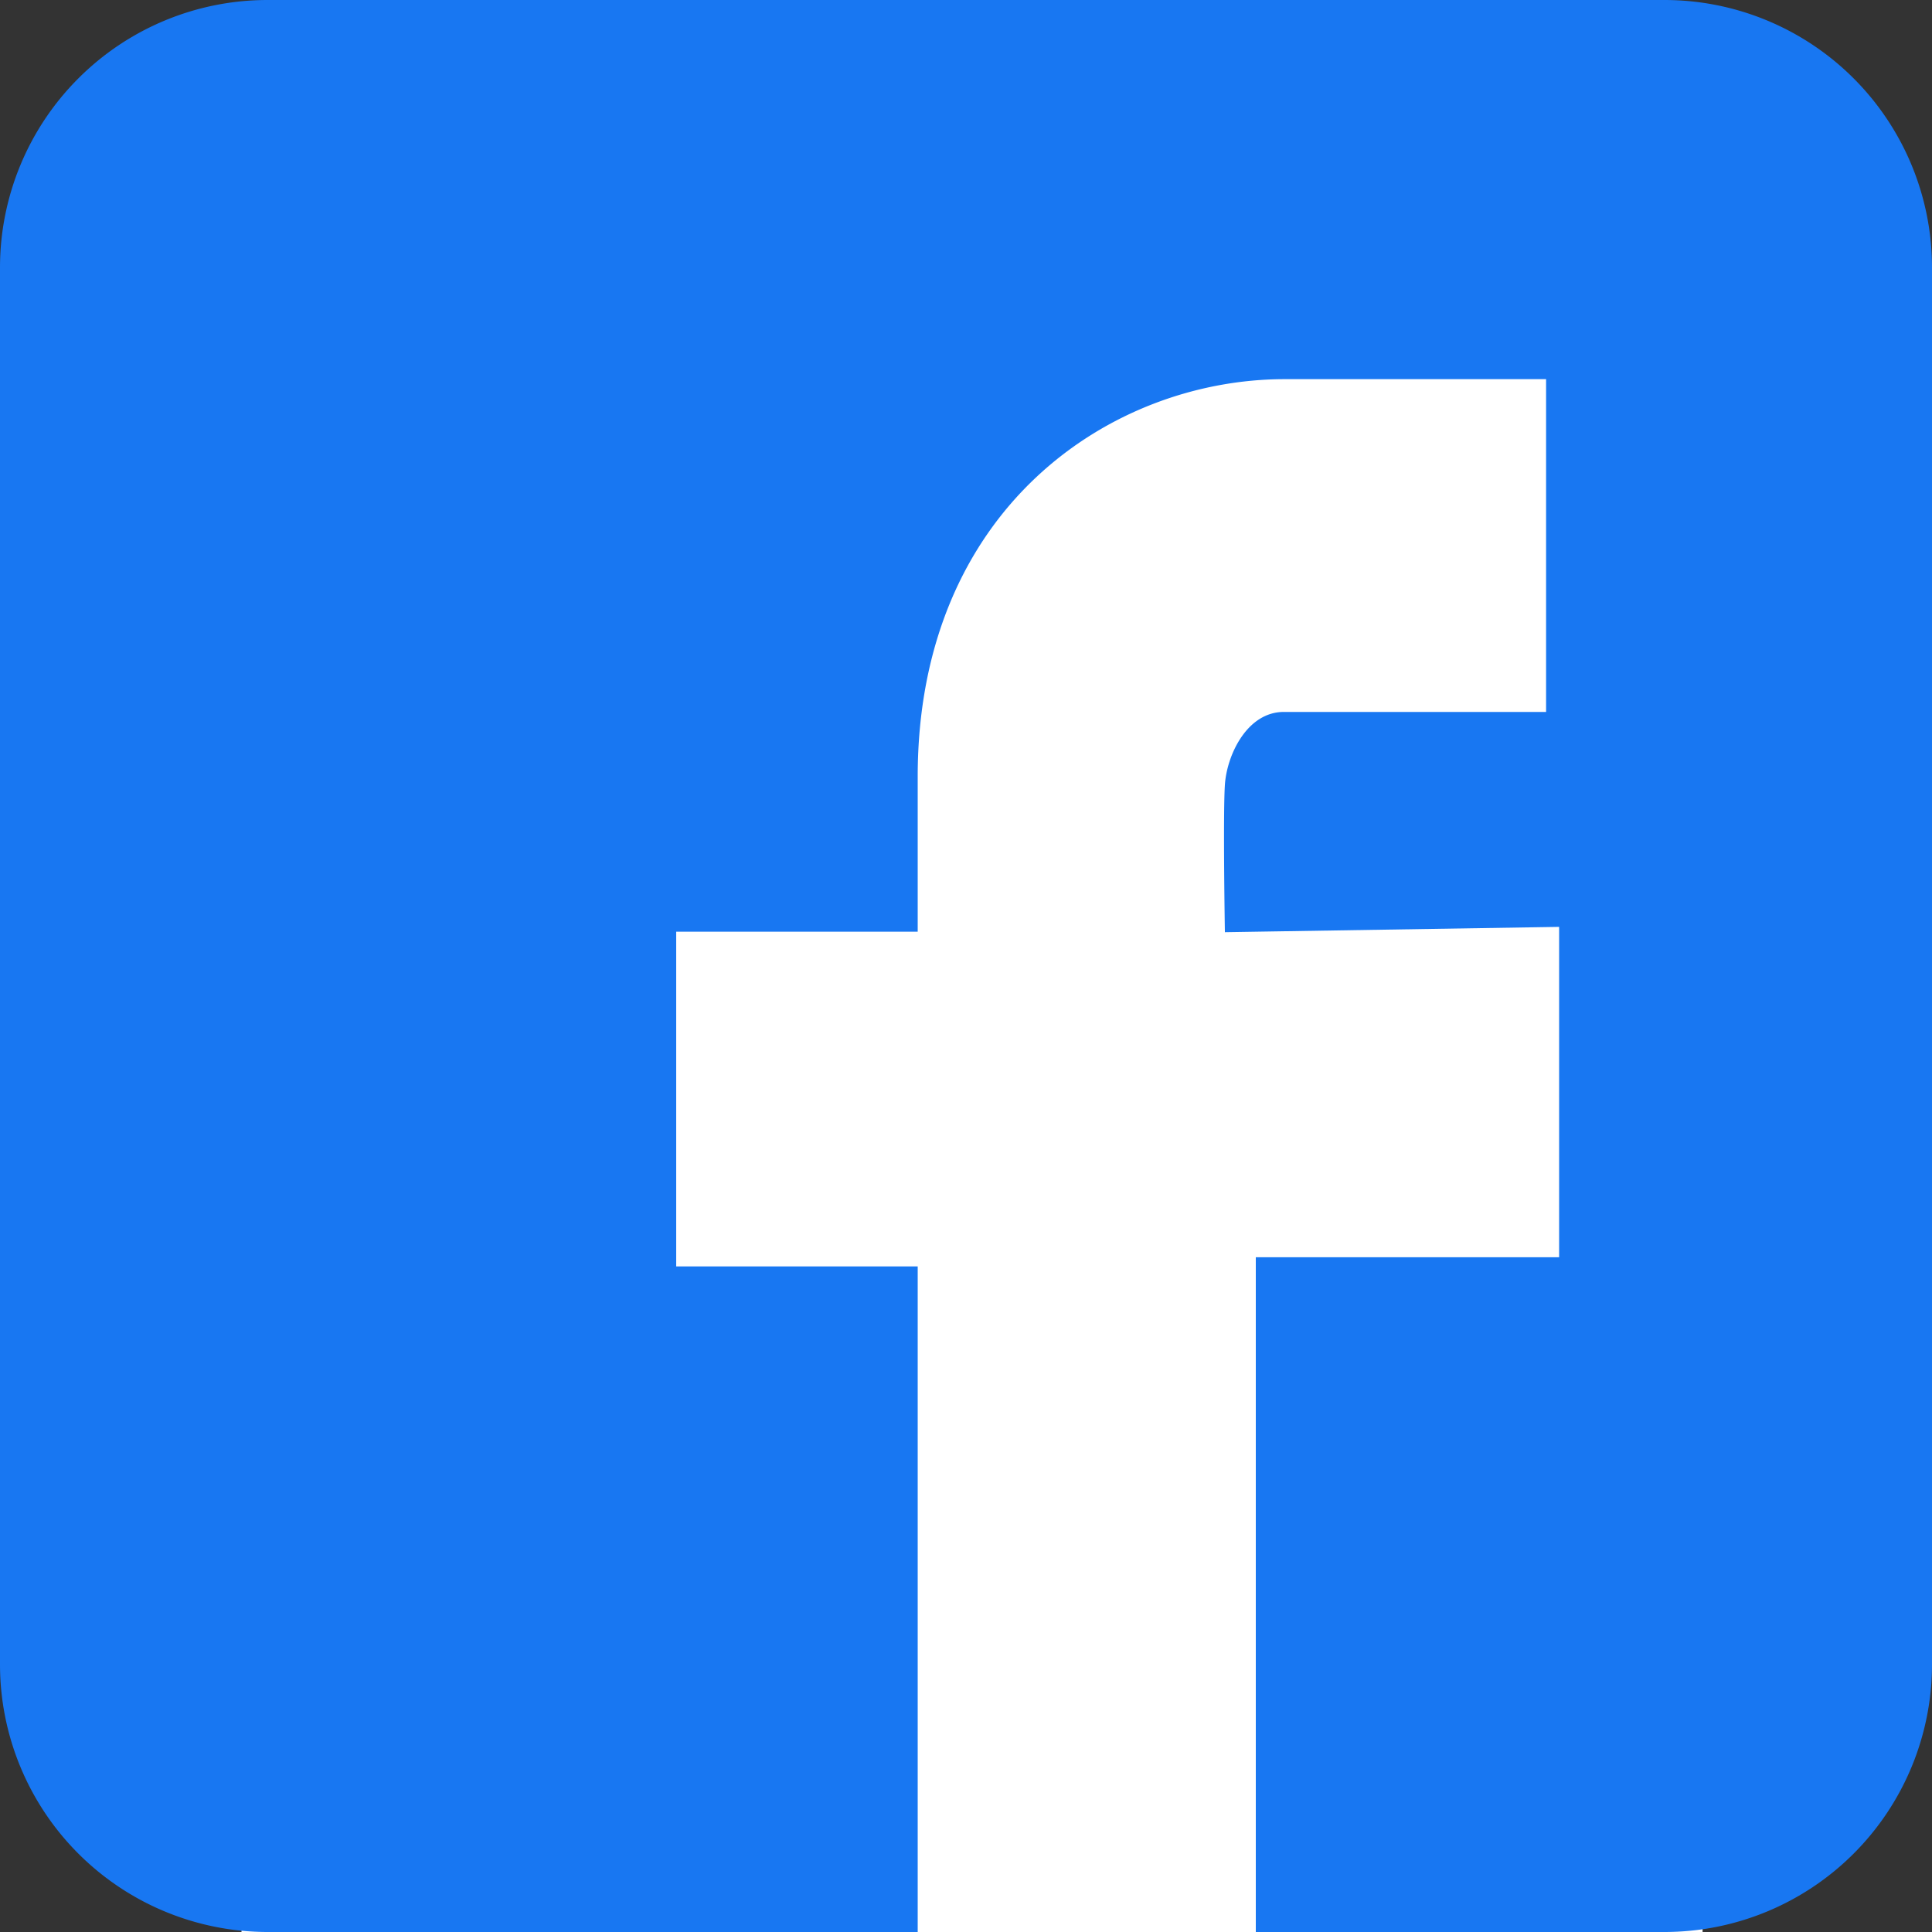
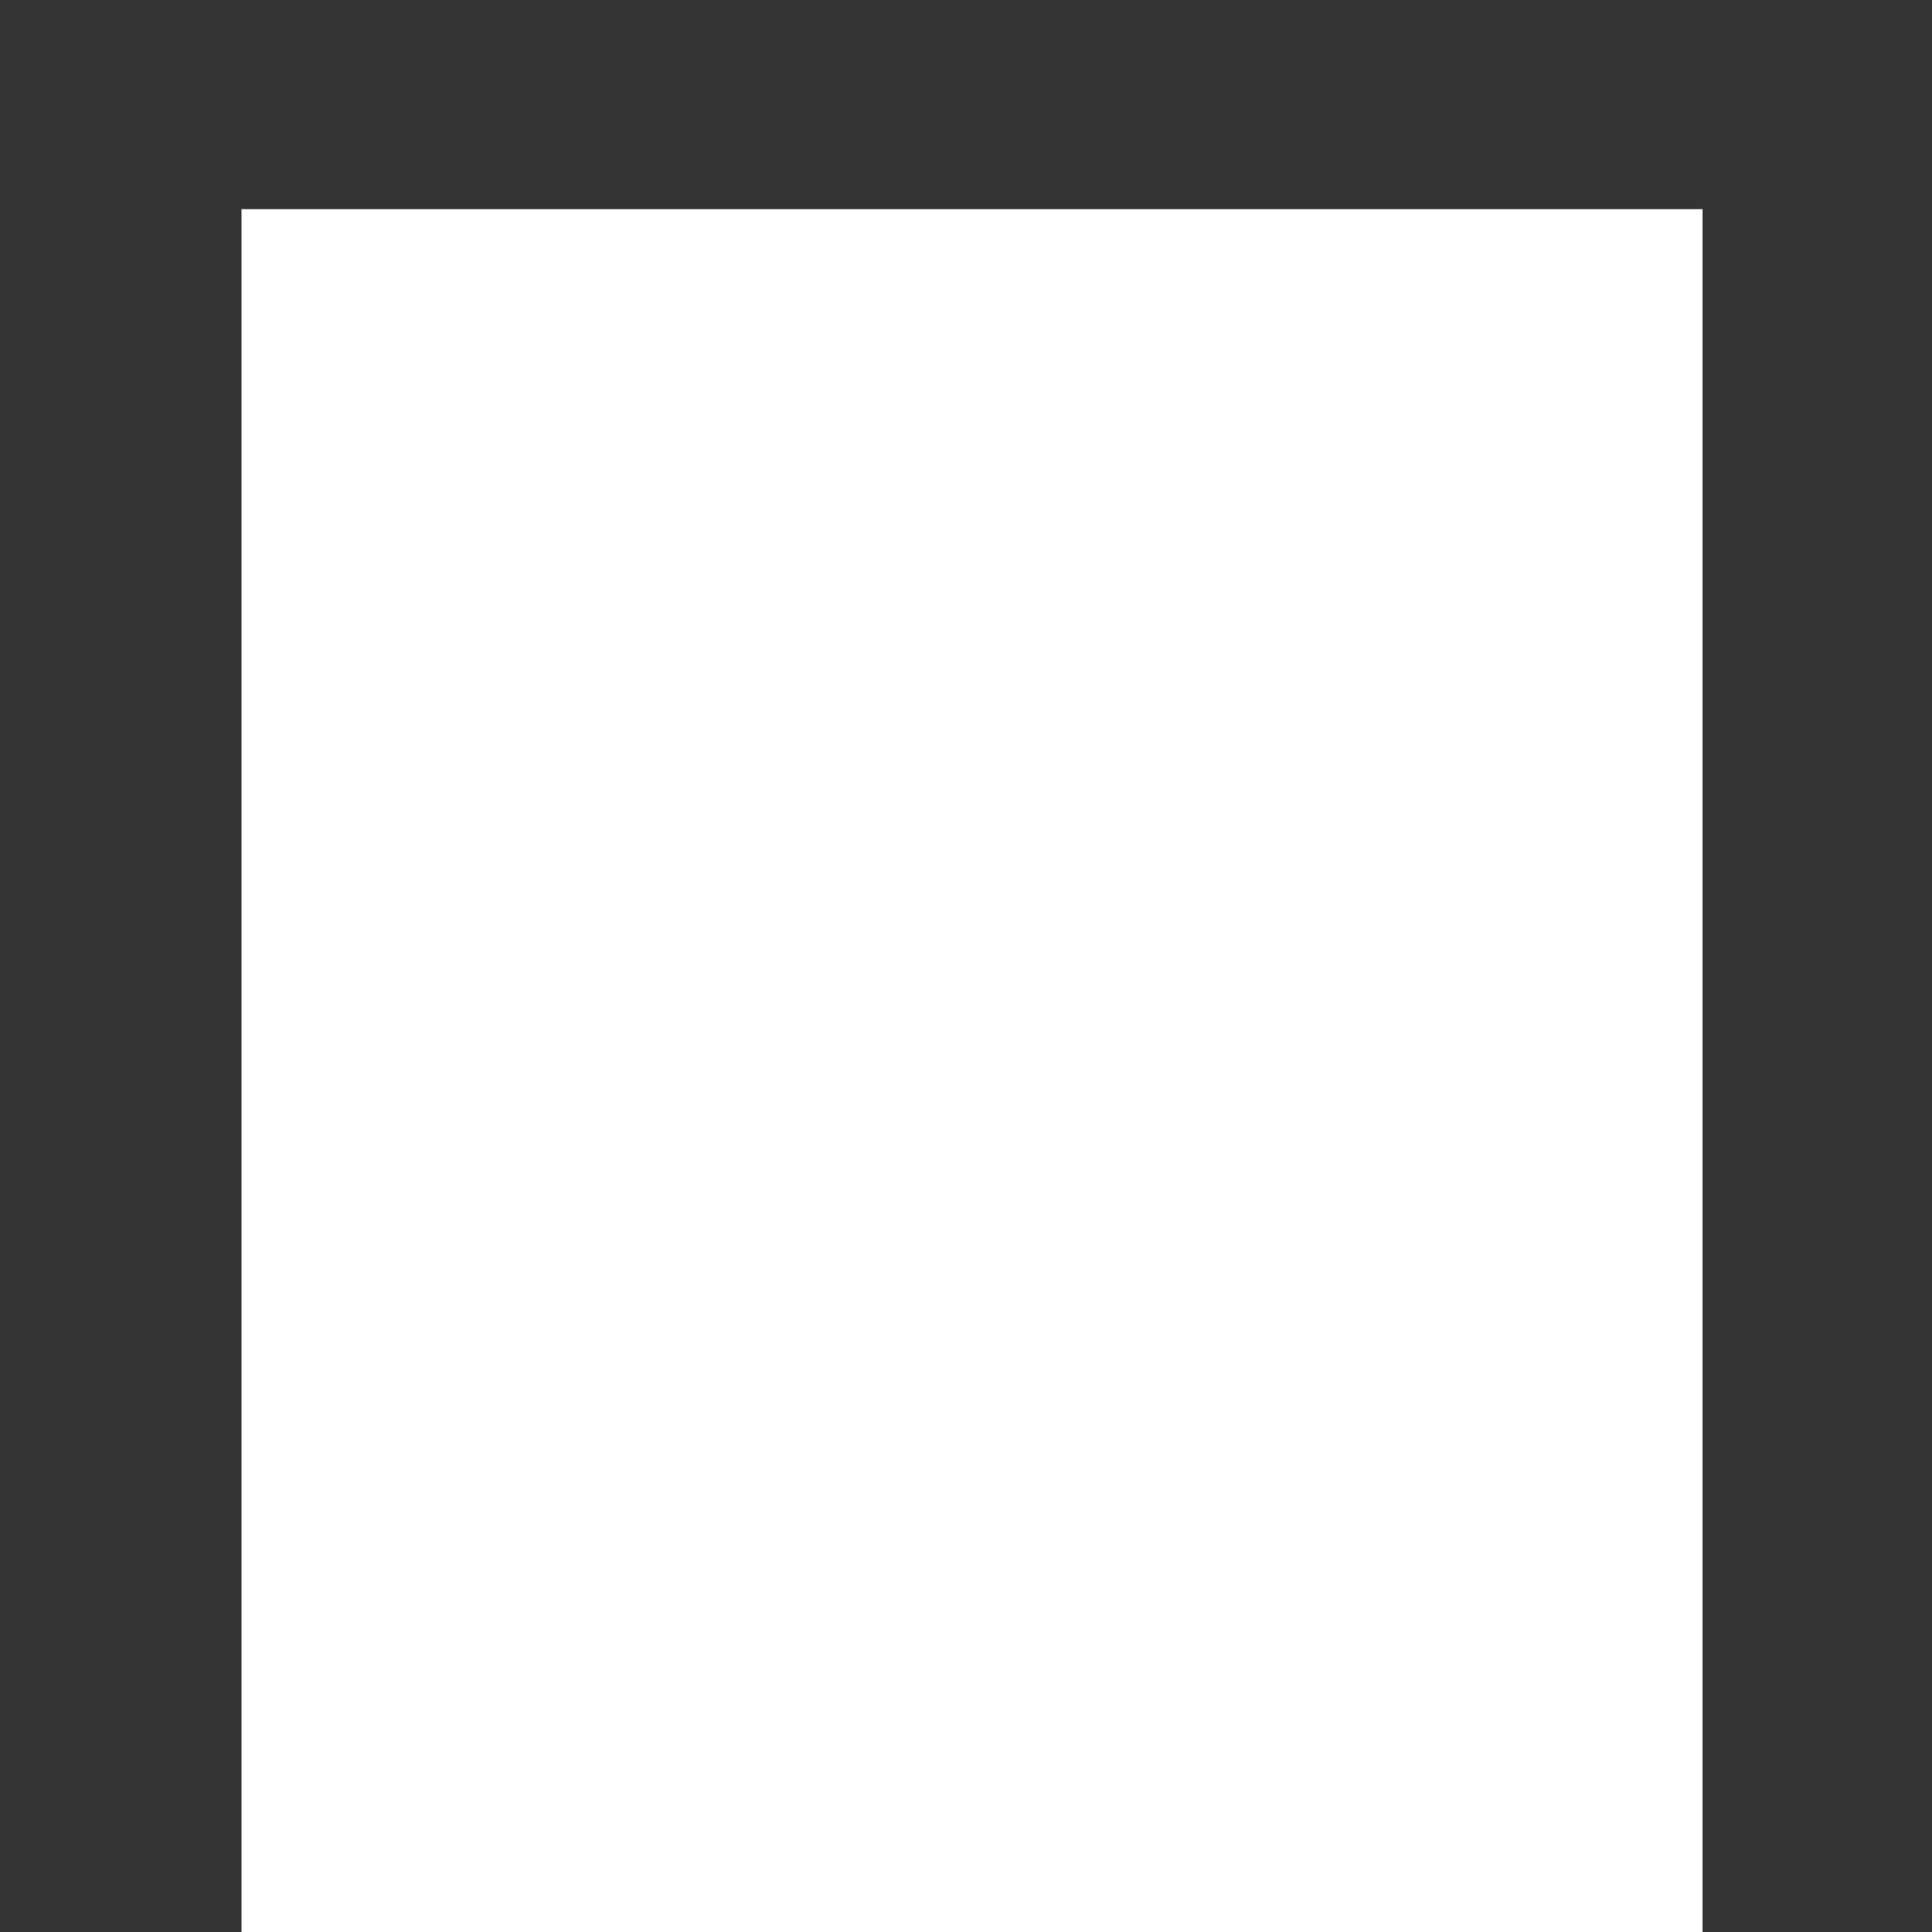
<svg xmlns="http://www.w3.org/2000/svg" id="facebook_logo" data-name="facebook_logo" x="0px" y="0px" viewBox="0 0 40 40" style="enable-background:new 0 0 40 40;" width="40" height="40" xml:space="preserve" preserveAspectRatio="xMinYMid">
  <rect x="0" y="0" width="40" height="40" fill="#333333" stroke="none" />
  <defs>
    <style>
    .cls-1{fill:#fff;}.cls-2{fill:#1877f2;}
   </style>
  </defs>
  <title>facebook_logo</title>
  <rect class="cls-1" x="5" y="4.33" width="30.25" height="35.67" />
-   <path class="cls-2" d="M34.46,0H5.54A5.54,5.54,0,0,0,0,5.54V34.46A5.54,5.54,0,0,0,5.54,40H19l0-13.78H14V19.29l5,0V16.08c0-5.55,4-8.23,7.6-8.23,1,0,3.41,0,5.41,0v6.89c-1,0-4.67,0-5.43,0s-1.18.89-1.22,1.51,0,3.05,0,3.05l6.92-.11,0,6.84H26V40h8.46A5.54,5.54,0,0,0,40,34.46V5.54A5.54,5.54,0,0,0,34.46,0Z" />
</svg>